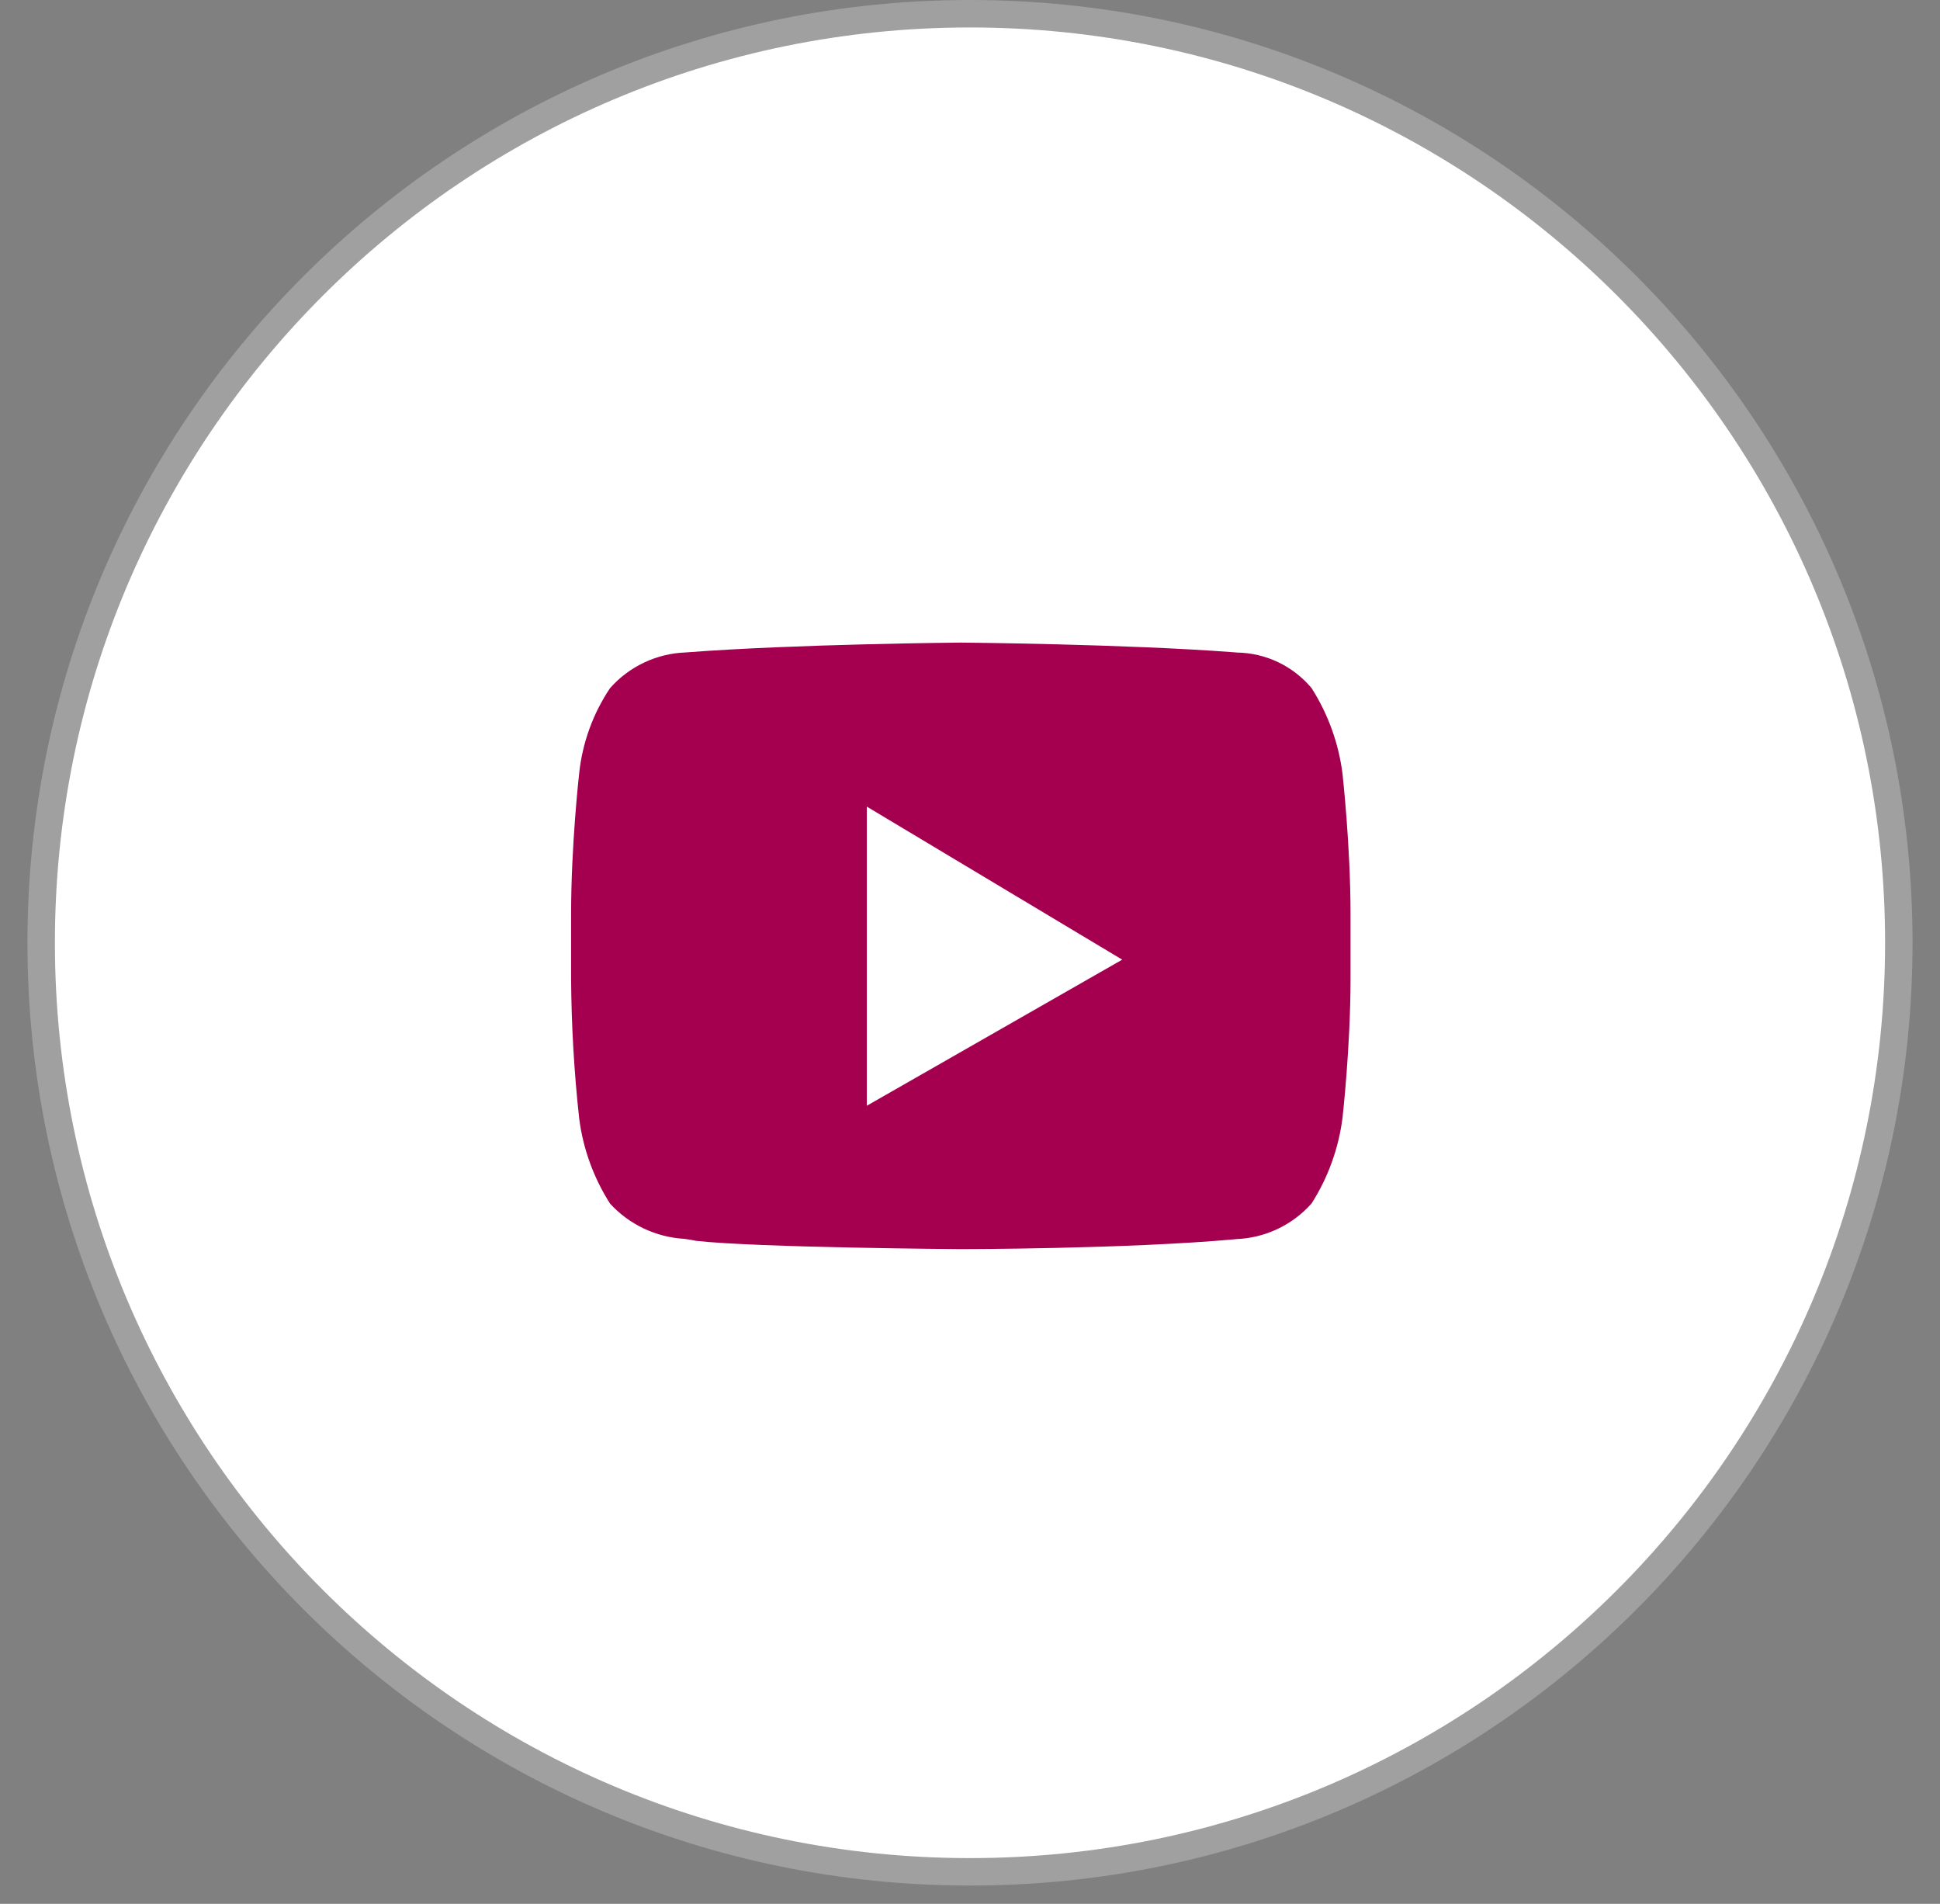
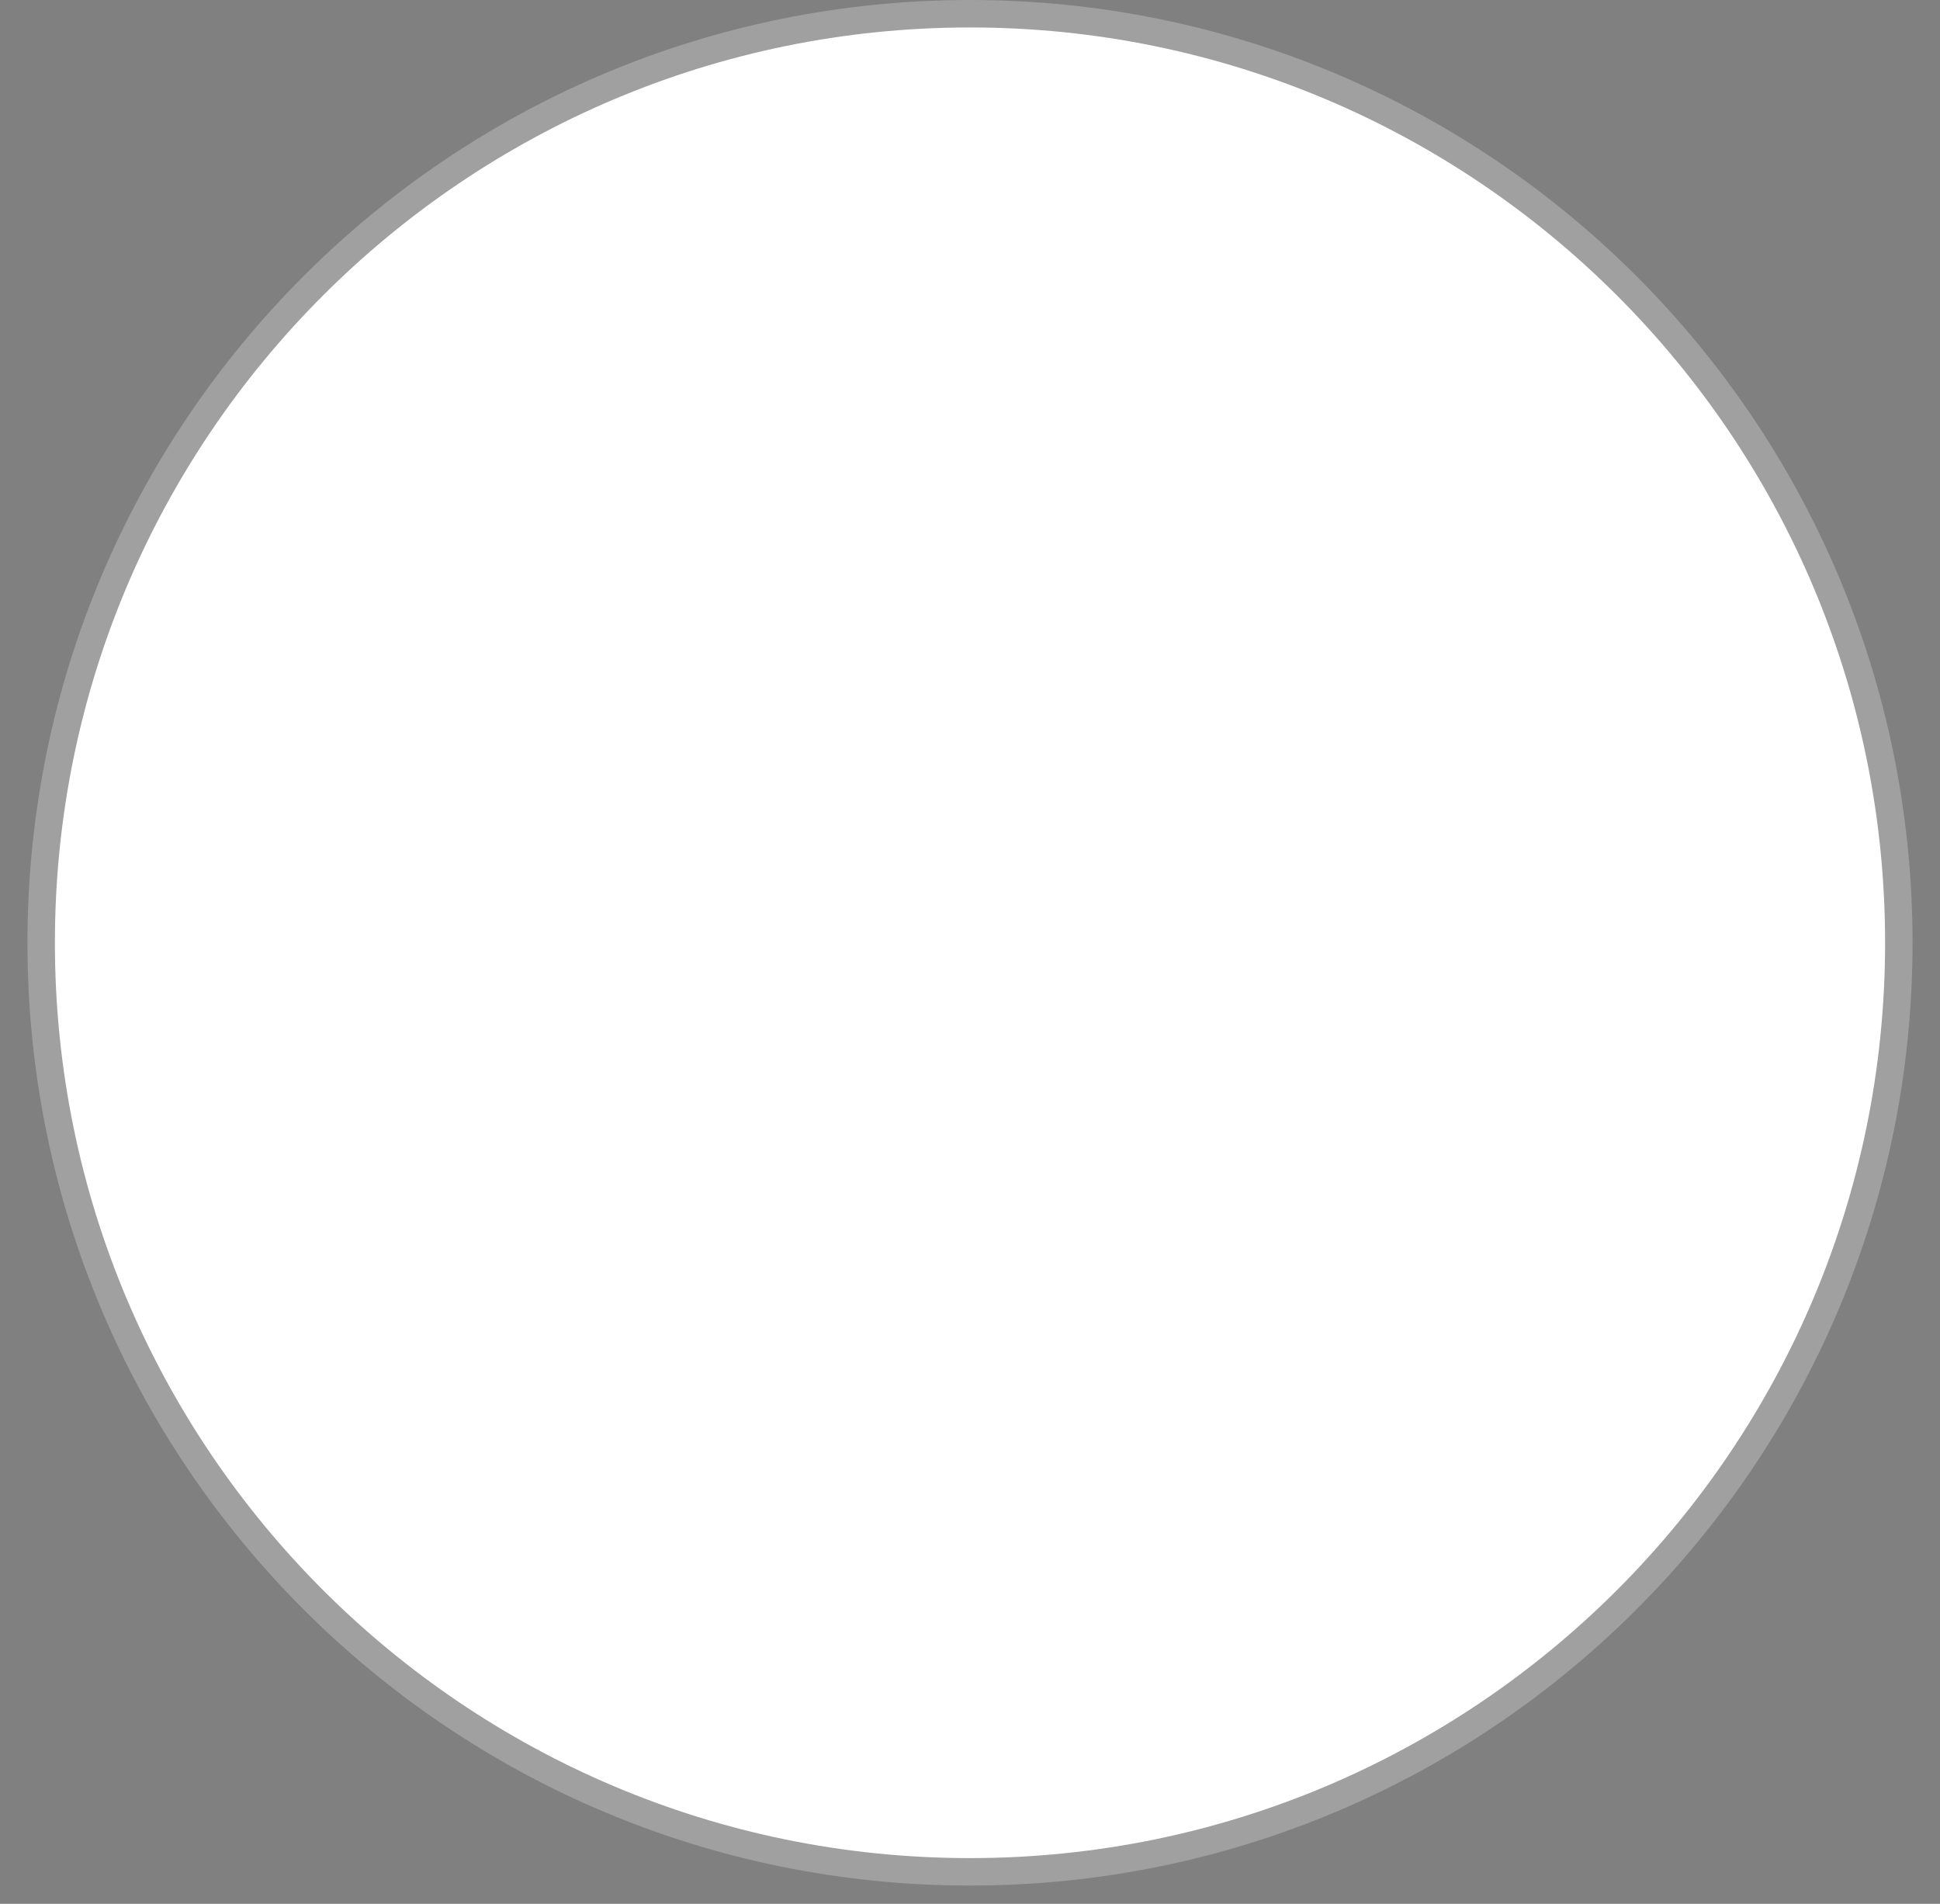
<svg xmlns="http://www.w3.org/2000/svg" width="53" height="52" viewBox="0 0 53 52" fill="none">
  <rect x="0" y="0" width="53" height="52" fill="#808080" stroke="none" />
  <path d="M26.5 50.75C40.307 50.75 51.5 39.557 51.5 25.75C51.5 11.943 40.307 0.75 26.5 0.75C12.693 0.75 1.5 11.943 1.5 25.75C1.5 39.557 12.693 50.75 26.5 50.75Z" fill="white" stroke="white" stroke-opacity="0.25" stroke-width="1.5" />
-   <path d="M26.252 34.117C26.197 34.117 20.687 34.077 19.018 33.891C18.928 33.87 18.818 33.854 18.692 33.836C17.917 33.791 17.191 33.446 16.667 32.875C16.216 32.169 15.927 31.371 15.822 30.54C15.684 29.277 15.611 28.008 15.602 26.738L15.602 24.968C15.602 23.073 15.82 21.151 15.822 21.128C15.909 20.293 16.199 19.491 16.667 18.794C16.927 18.5 17.244 18.262 17.6 18.095C17.955 17.927 18.34 17.834 18.733 17.82L18.797 17.815C21.736 17.591 26.202 17.551 26.252 17.551C26.302 17.551 30.767 17.591 33.702 17.815L33.802 17.823C34.19 17.83 34.571 17.92 34.921 18.087C35.271 18.255 35.581 18.495 35.831 18.793C36.281 19.499 36.57 20.296 36.676 21.127C36.676 21.146 36.896 23.071 36.896 24.967V26.737C36.896 28.594 36.678 30.52 36.676 30.537C36.57 31.368 36.281 32.165 35.831 32.871C35.57 33.164 35.252 33.402 34.897 33.569C34.542 33.736 34.157 33.83 33.765 33.844L33.702 33.851C30.766 34.114 26.296 34.117 26.252 34.117ZM23.681 22.031V30.201L30.658 26.211L23.681 22.031Z" fill="#A50050" />
</svg>